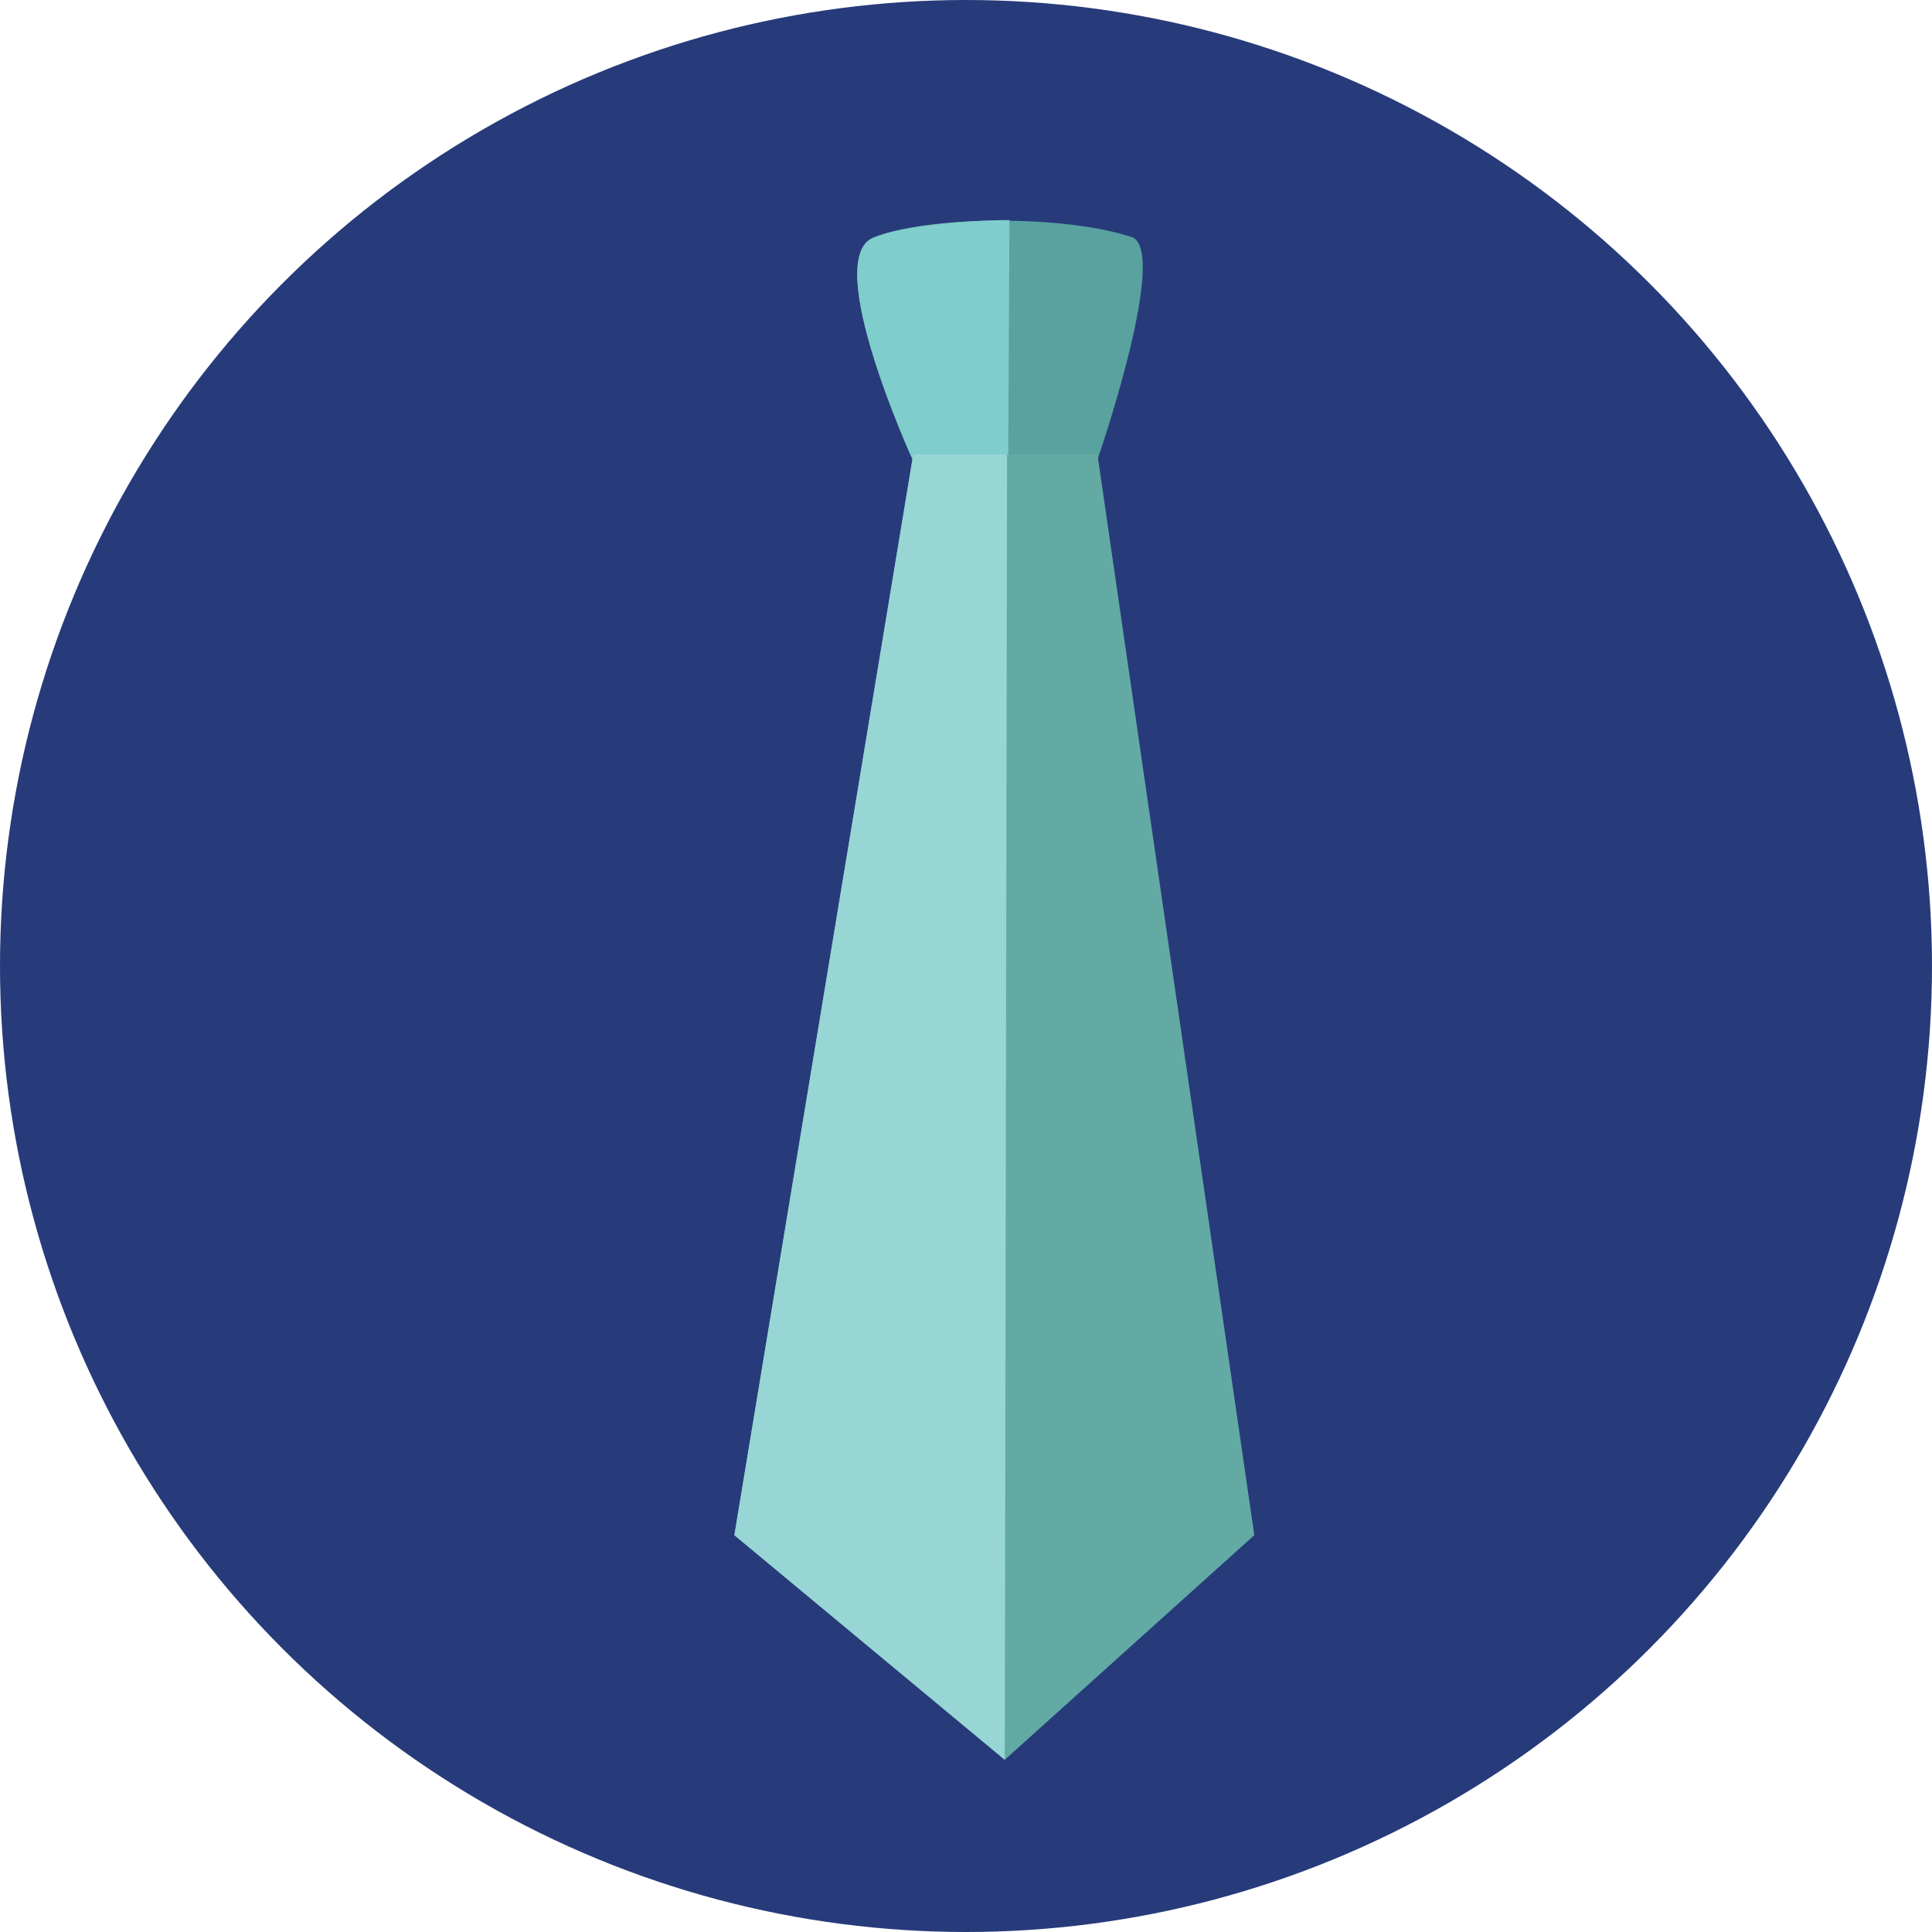
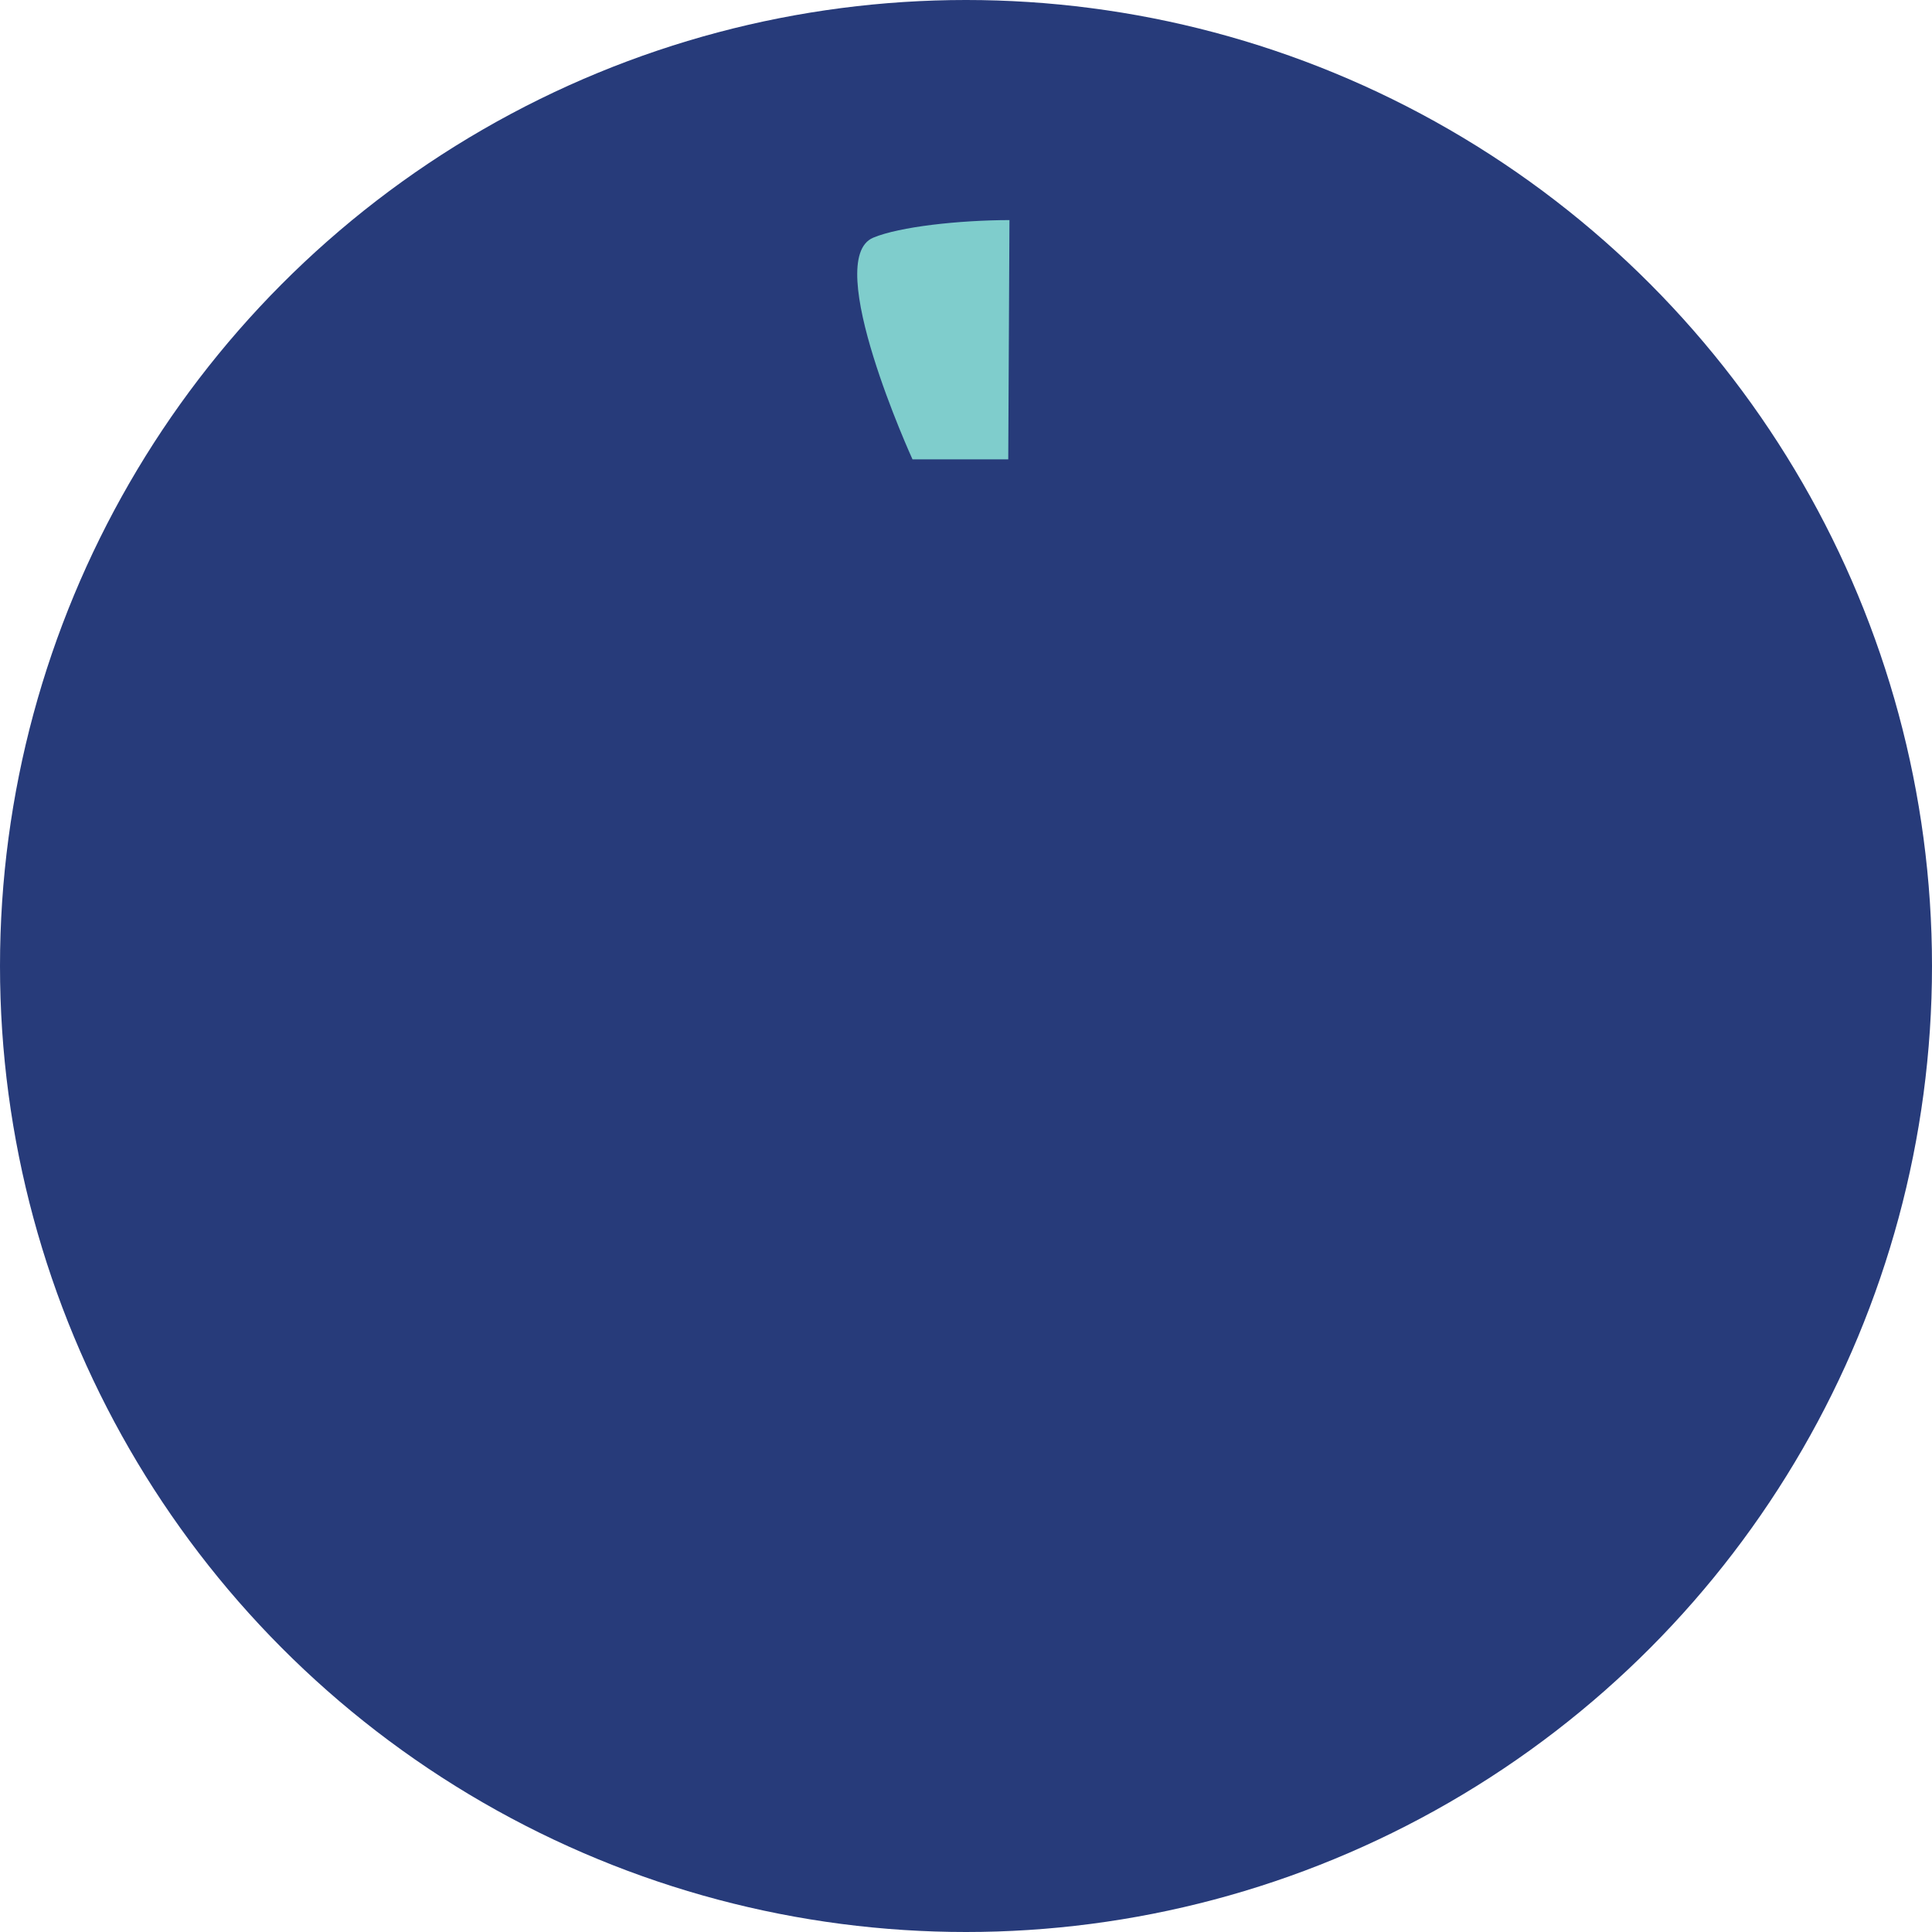
<svg xmlns="http://www.w3.org/2000/svg" height="800px" width="800px" version="1.1" id="Layer_1" viewBox="0 0 473.654 473.654" xml:space="preserve" fill="#000000">
  <g id="SVGRepo_bgCarrier" stroke-width="0" />
  <g id="SVGRepo_tracerCarrier" stroke-linecap="round" stroke-linejoin="round" />
  <g id="SVGRepo_iconCarrier">
    <circle style="fill:#273b7a;" cx="236.827" cy="236.827" r="236.827" />
    <g>
-       <path style="fill:#59A29F;" d="M269.085,112.617c0,0,17.202-49.684,8.736-54.355c-16.641-5.766-50.948-5.329-63.722,0 c-12.774,5.321,9.614,54.355,9.614,54.355H269.085z" />
      <path style="fill:#7FCDCC;" d="M247.481,53.955c-12.382,0.03-26.932,1.619-33.383,4.308c-12.774,5.321,9.614,54.355,9.614,54.355 h23.473L247.481,53.955z" />
-       <path style="fill:#63AAA5;" d="M223.896,111.372l-43.861,264.994l66.291,55.065l61.183-55.065l-38.462-264.994H223.896z" />
-       <path style="fill:#97D6D5;" d="M223.896,111.372l-43.861,264.994l66.291,55.065l0.568-320.059L223.896,111.372L223.896,111.372z" />
    </g>
  </g>
</svg>